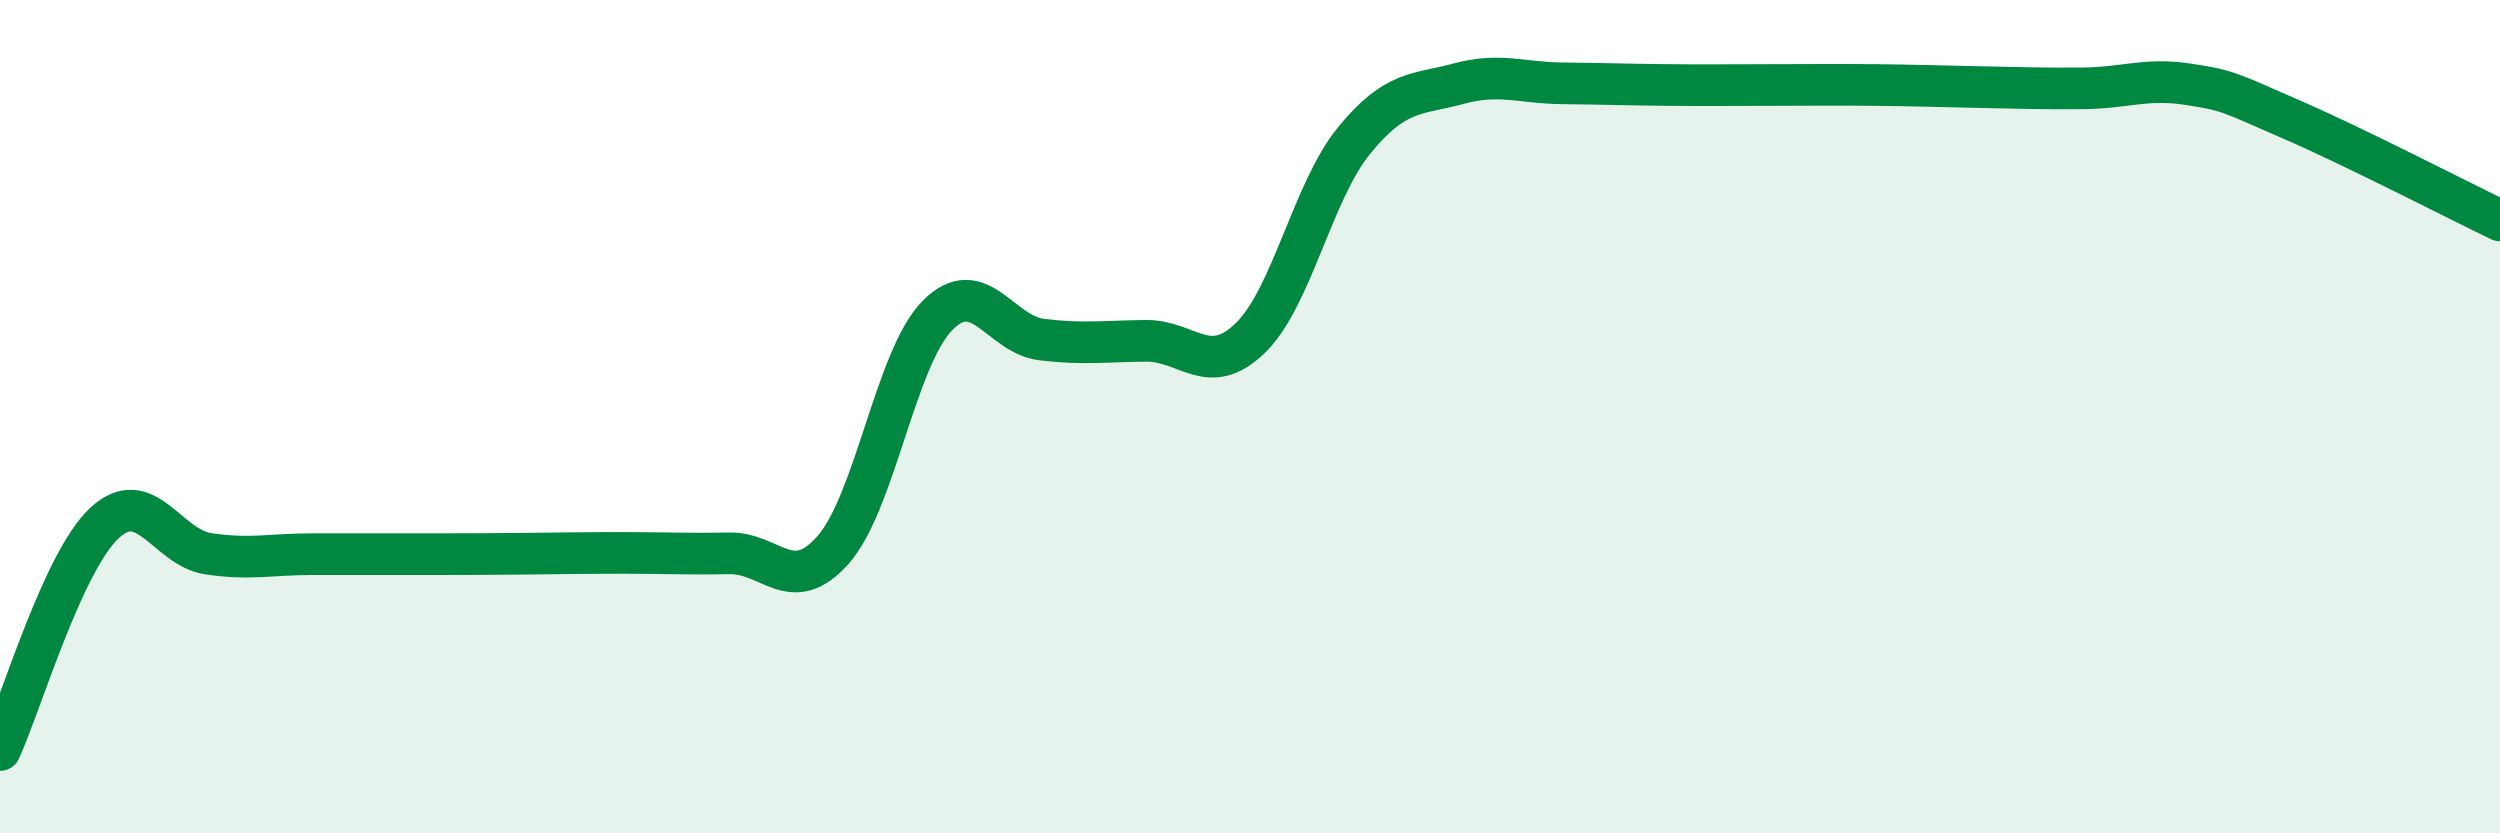
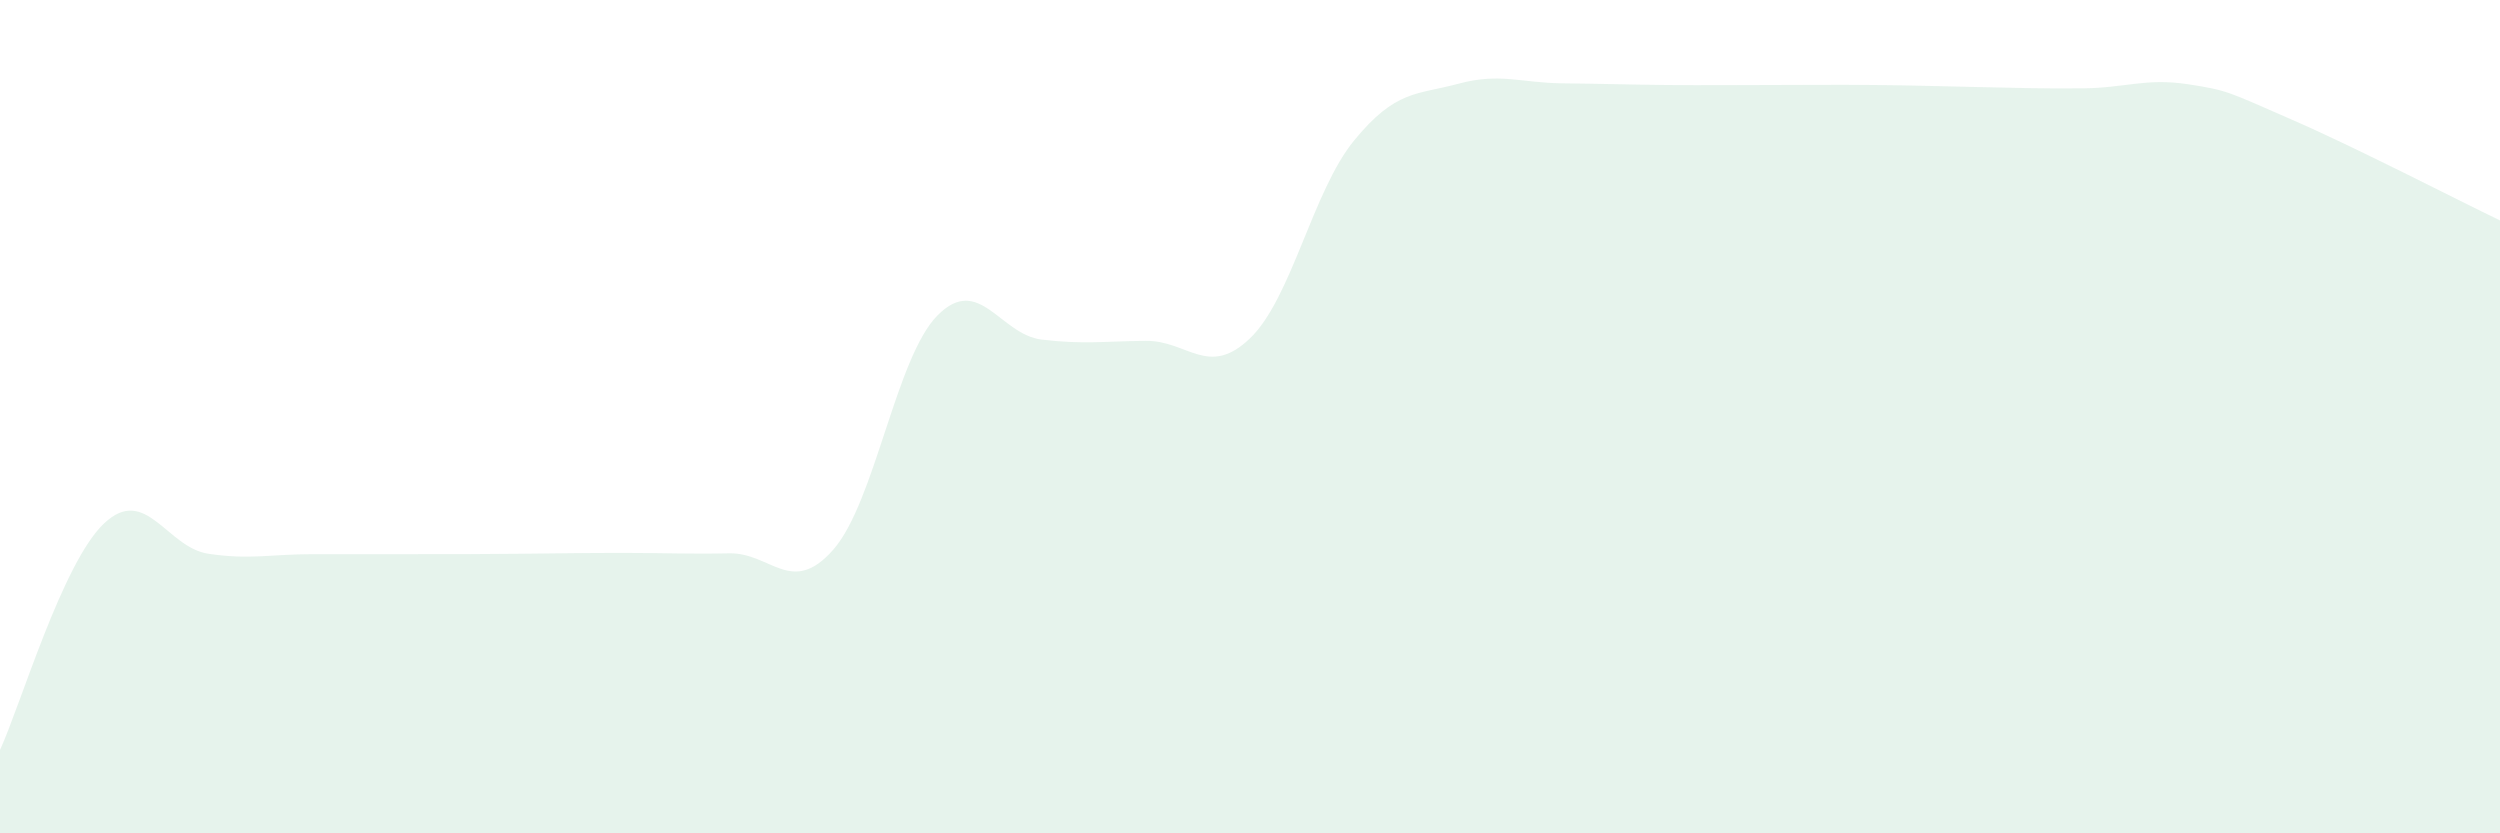
<svg xmlns="http://www.w3.org/2000/svg" width="60" height="20" viewBox="0 0 60 20">
  <path d="M 0,18 C 0.5,16.91 1.5,13.5 2.5,12.56 C 3.5,11.62 4,13.14 5,13.29 C 6,13.44 6.5,13.3 7.5,13.3 C 8.5,13.3 9,13.3 10,13.3 C 11,13.3 11.5,13.3 12.5,13.29 C 13.5,13.28 14,13.27 15,13.27 C 16,13.27 16.5,13.3 17.5,13.28 C 18.5,13.26 19,14.33 20,13.19 C 21,12.05 21.5,8.58 22.5,7.57 C 23.5,6.56 24,8.03 25,8.15 C 26,8.27 26.5,8.19 27.5,8.18 C 28.5,8.17 29,9.08 30,8.12 C 31,7.16 31.5,4.59 32.5,3.37 C 33.5,2.15 34,2.28 35,2.01 C 36,1.74 36.5,1.99 37.5,2 C 38.5,2.01 39,2.03 40,2.04 C 41,2.05 41.5,2.04 42.5,2.04 C 43.5,2.04 44,2.03 45,2.04 C 46,2.05 46.5,2.07 47.5,2.09 C 48.5,2.11 49,2.13 50,2.12 C 51,2.11 51.5,1.87 52.5,2.02 C 53.5,2.17 53.5,2.22 55,2.87 C 56.5,3.52 59,4.81 60,5.29L60 20L0 20Z" fill="#008740" opacity="0.1" stroke-linecap="round" stroke-linejoin="round" />
-   <path d="M 0,18 C 0.5,16.91 1.5,13.5 2.5,12.56 C 3.5,11.62 4,13.14 5,13.29 C 6,13.44 6.5,13.3 7.5,13.3 C 8.5,13.3 9,13.3 10,13.3 C 11,13.3 11.5,13.3 12.5,13.29 C 13.5,13.28 14,13.27 15,13.27 C 16,13.27 16.5,13.3 17.5,13.28 C 18.5,13.26 19,14.33 20,13.19 C 21,12.05 21.5,8.58 22.5,7.57 C 23.5,6.56 24,8.03 25,8.15 C 26,8.27 26.5,8.19 27.5,8.18 C 28.5,8.17 29,9.08 30,8.12 C 31,7.16 31.5,4.59 32.5,3.37 C 33.5,2.15 34,2.28 35,2.01 C 36,1.74 36.5,1.99 37.5,2 C 38.5,2.01 39,2.03 40,2.04 C 41,2.05 41.5,2.04 42.5,2.04 C 43.5,2.04 44,2.03 45,2.04 C 46,2.05 46.5,2.07 47.5,2.09 C 48.5,2.11 49,2.13 50,2.12 C 51,2.11 51.5,1.87 52.5,2.02 C 53.5,2.17 53.5,2.22 55,2.87 C 56.5,3.52 59,4.81 60,5.29" stroke="#008740" stroke-width="1" fill="none" stroke-linecap="round" stroke-linejoin="round" />
</svg>